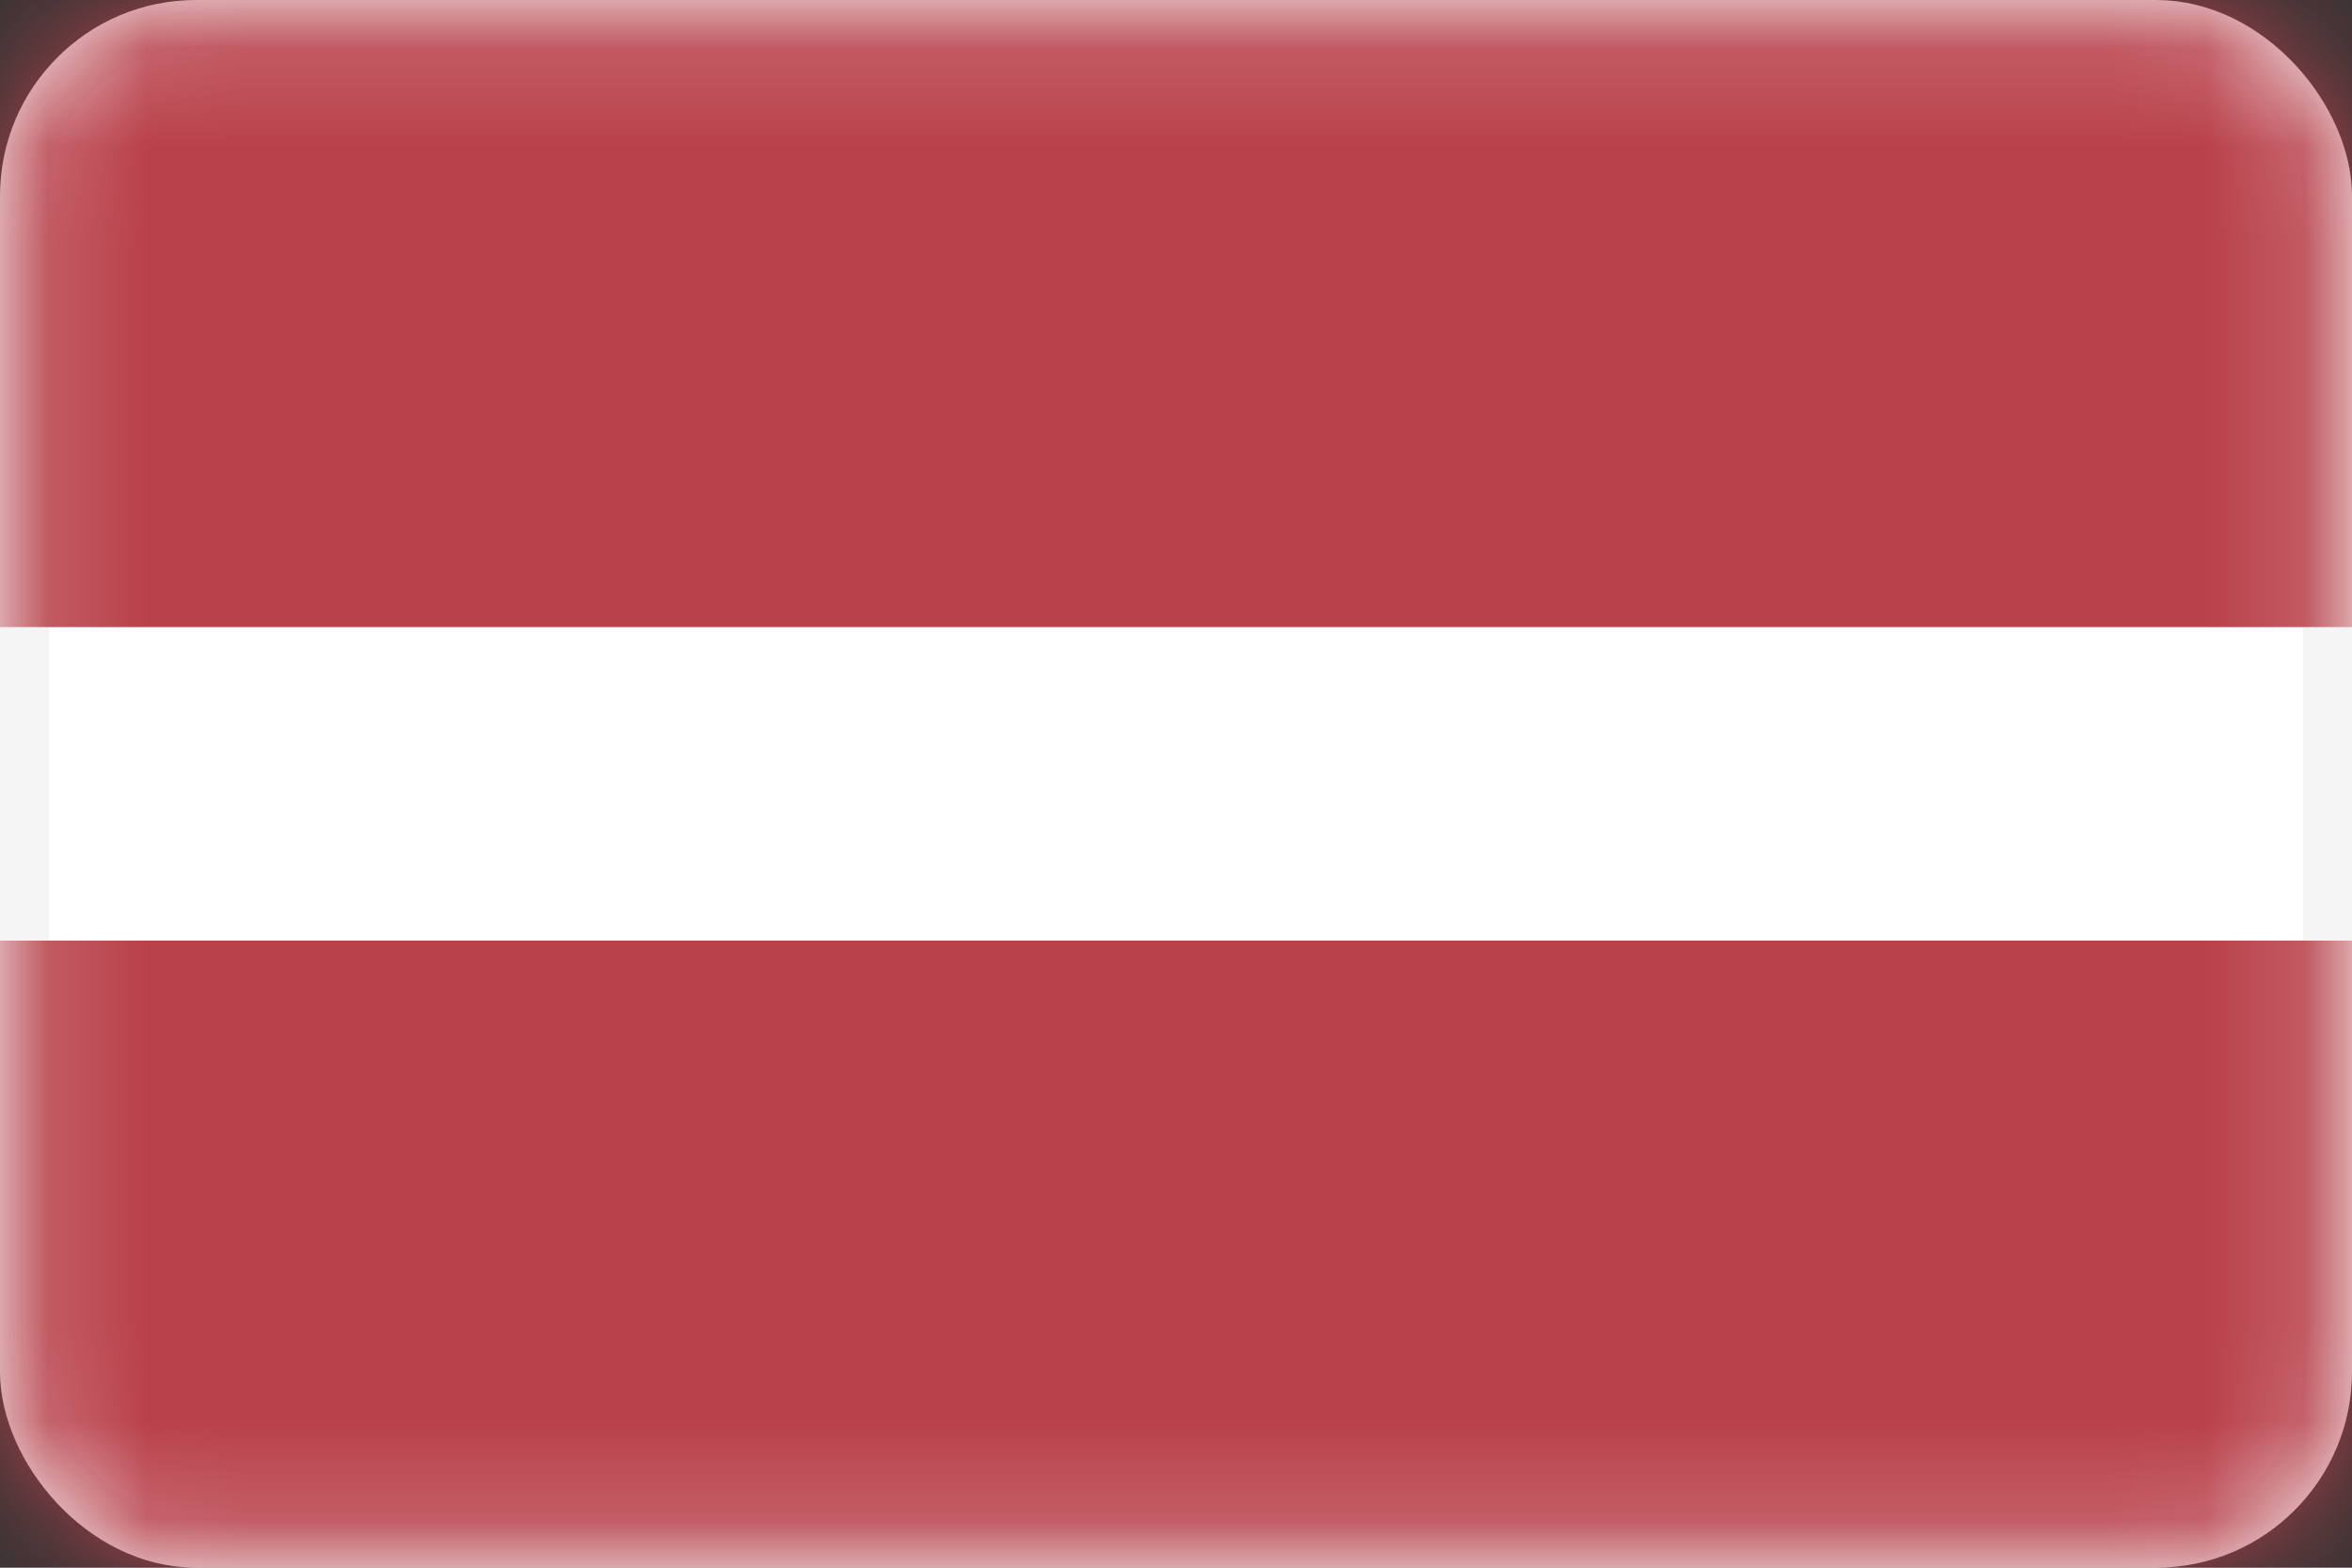
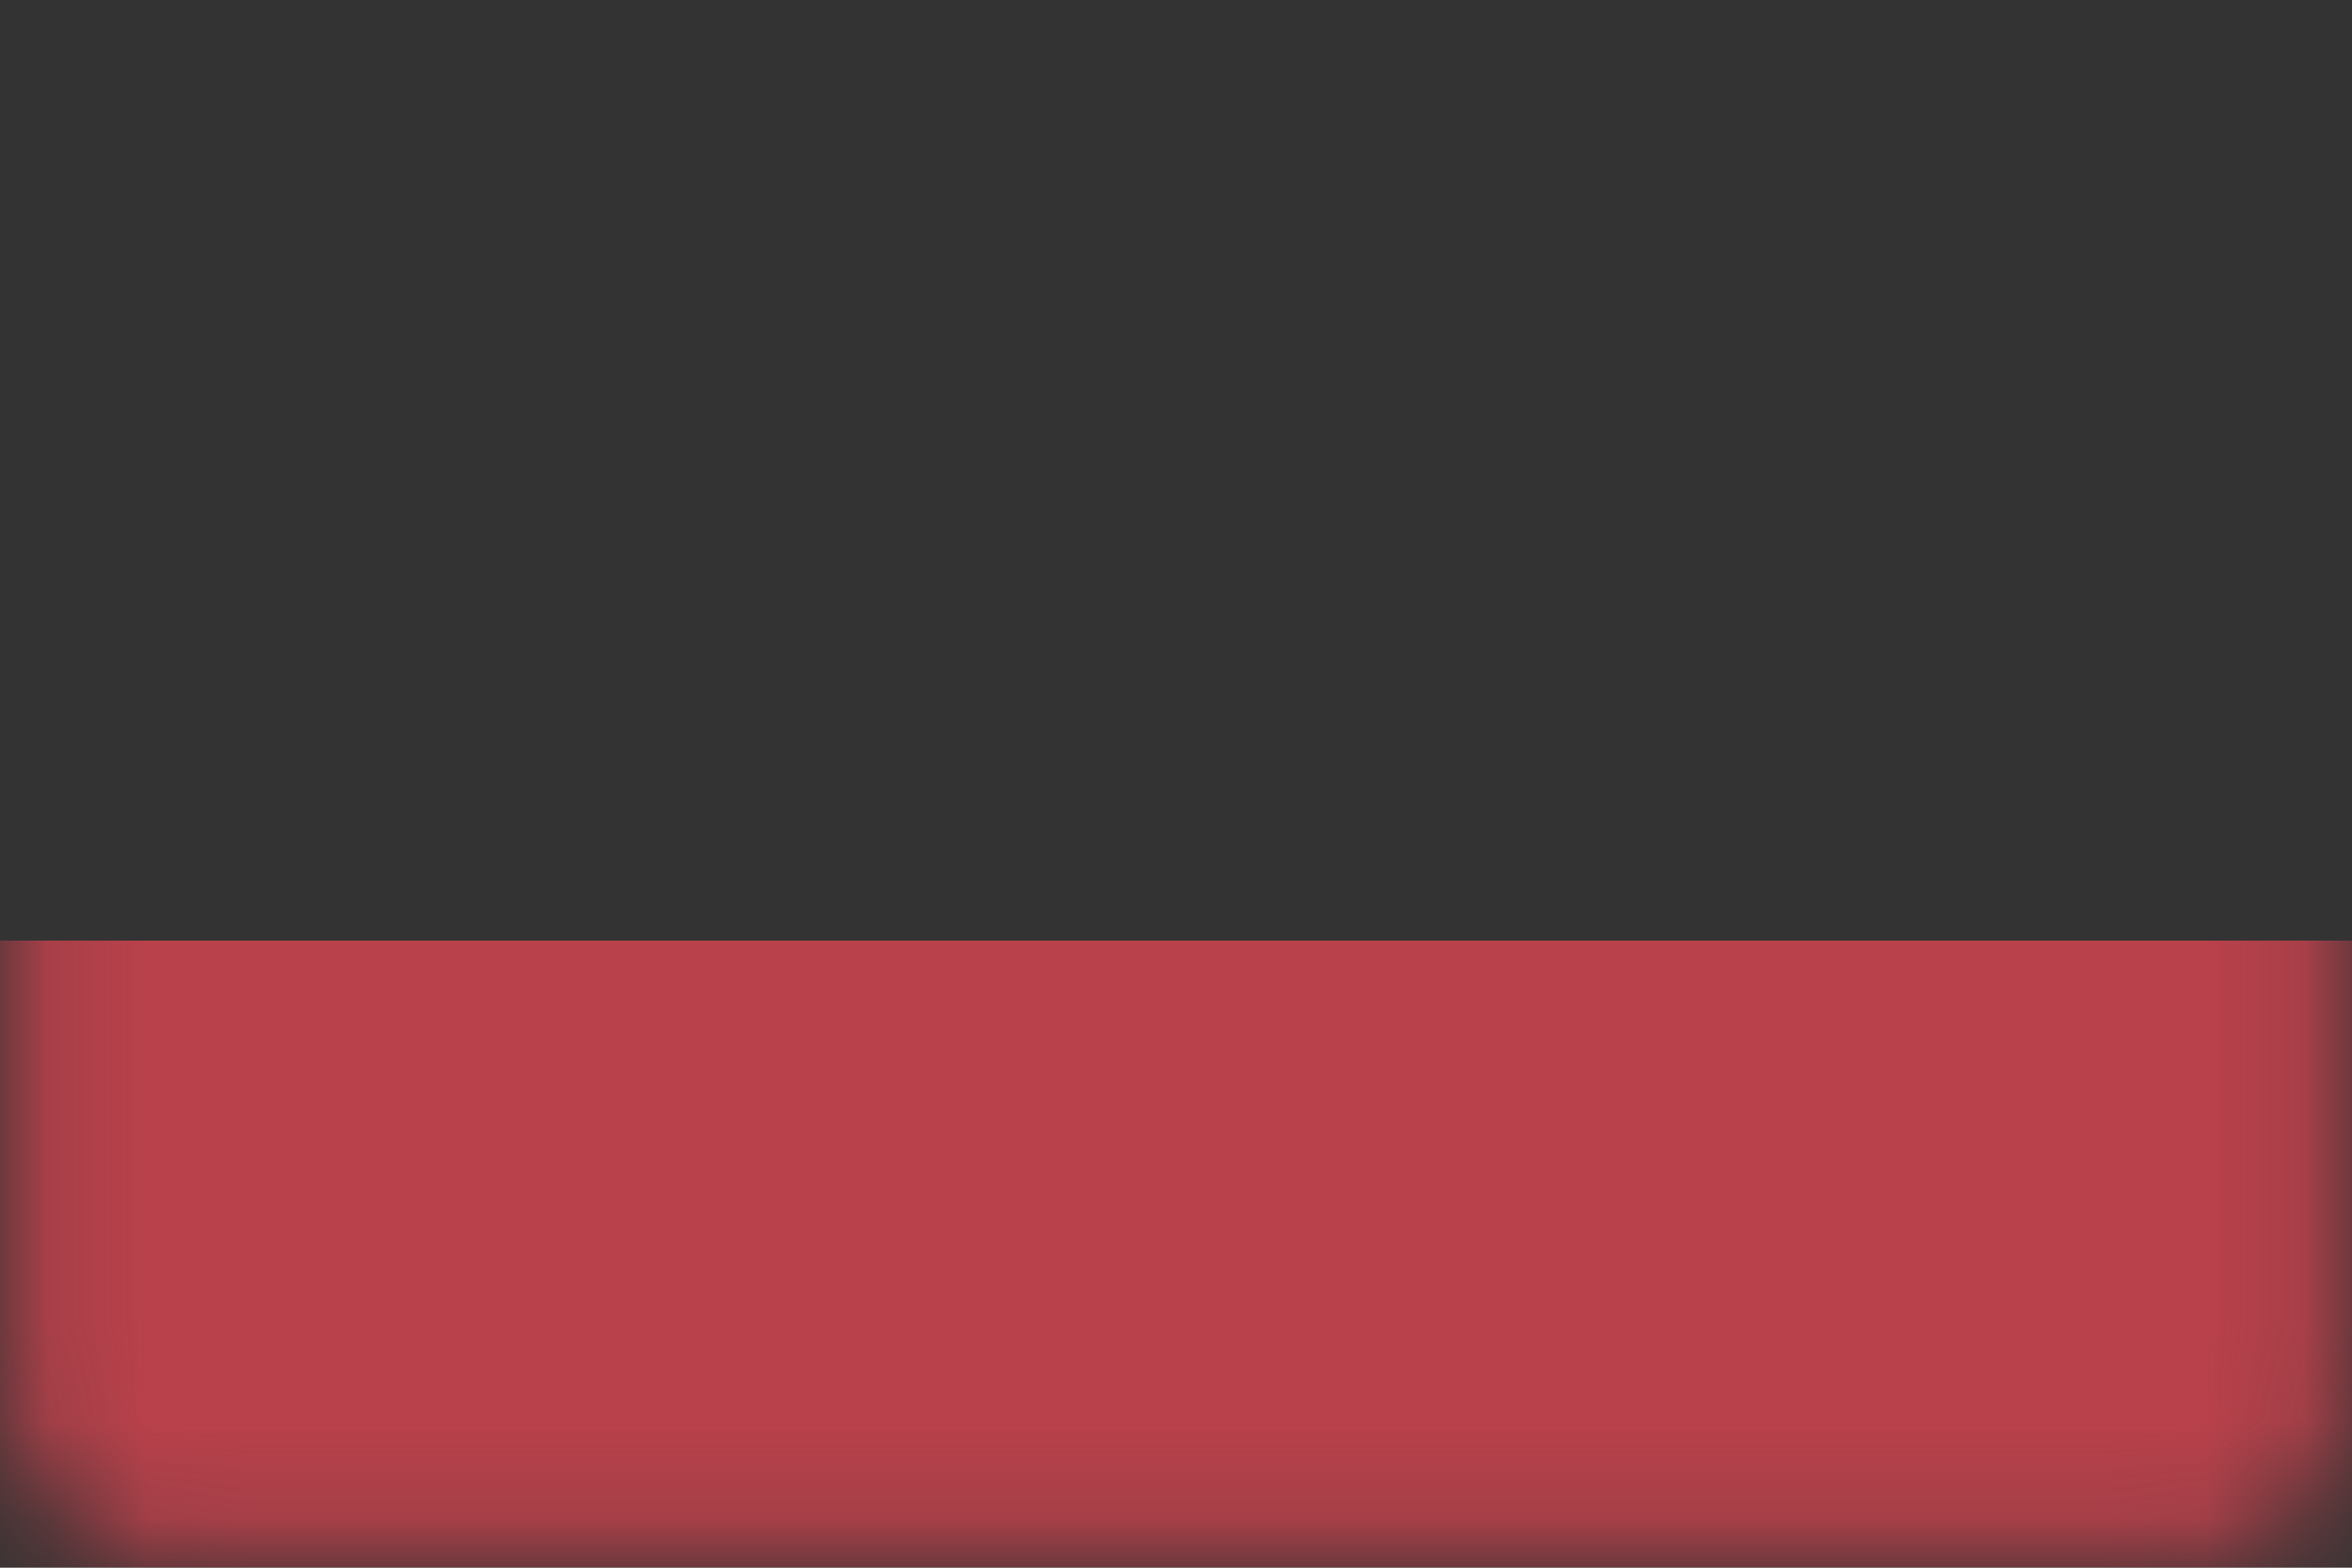
<svg xmlns="http://www.w3.org/2000/svg" width="24" height="16" viewBox="0 0 24 16" fill="none">
  <rect x="0" y="0" width="24" height="16" fill="#333333" stroke="none" />
-   <rect x="0.25" y="0.25" width="23.5" height="15.5" rx="1.75" fill="white" stroke="#F5F5F5" stroke-width="0.5" />
  <mask id="mask0_3645_987" style="mask-type:luminance" maskUnits="userSpaceOnUse" x="0" y="0" width="24" height="16">
    <rect x="0.25" y="0.25" width="23.5" height="15.5" rx="1.75" fill="white" stroke="white" stroke-width="0.5" />
  </mask>
  <g mask="url(#mask0_3645_987)">
-     <path fill-rule="evenodd" clip-rule="evenodd" d="M0 6.4H24V0H0V6.4Z" fill="#B9414B" />
    <path fill-rule="evenodd" clip-rule="evenodd" d="M0 16H24V9.6H0V16Z" fill="#B9414B" />
  </g>
</svg>